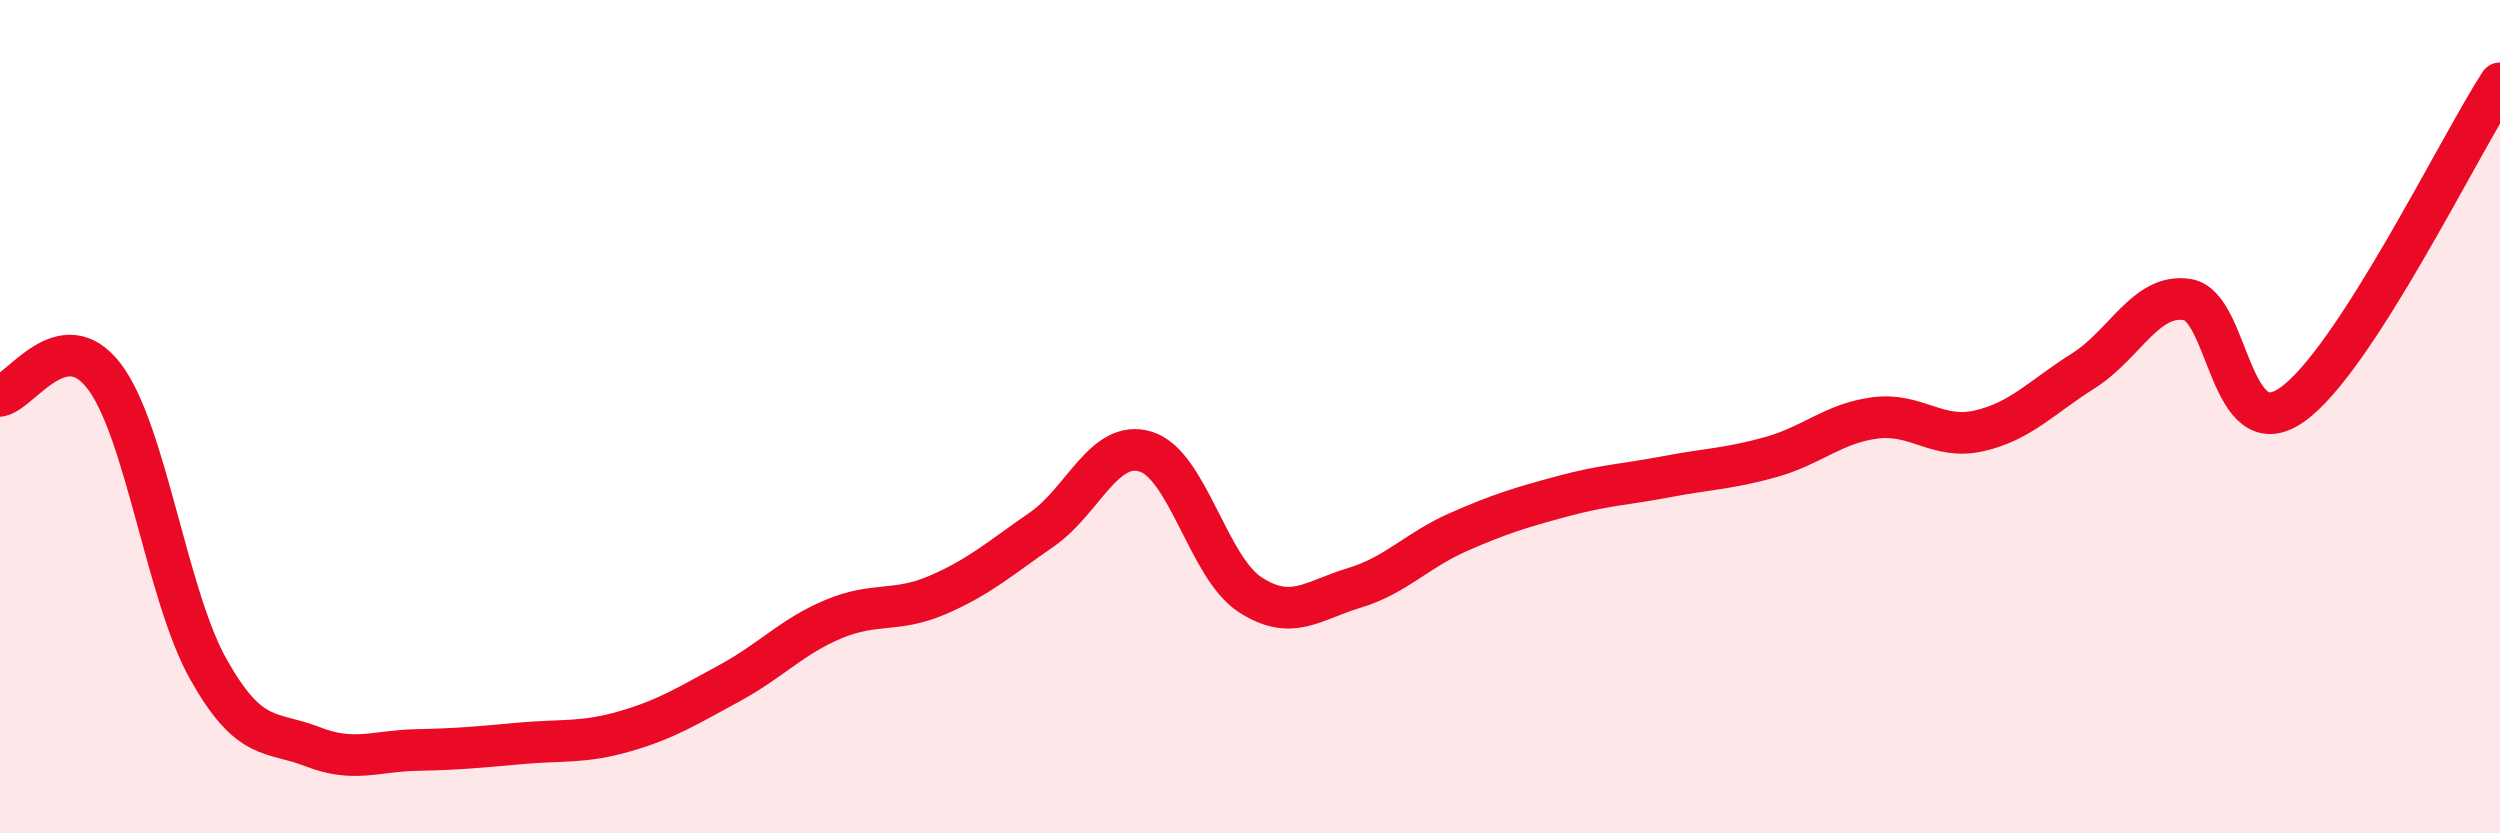
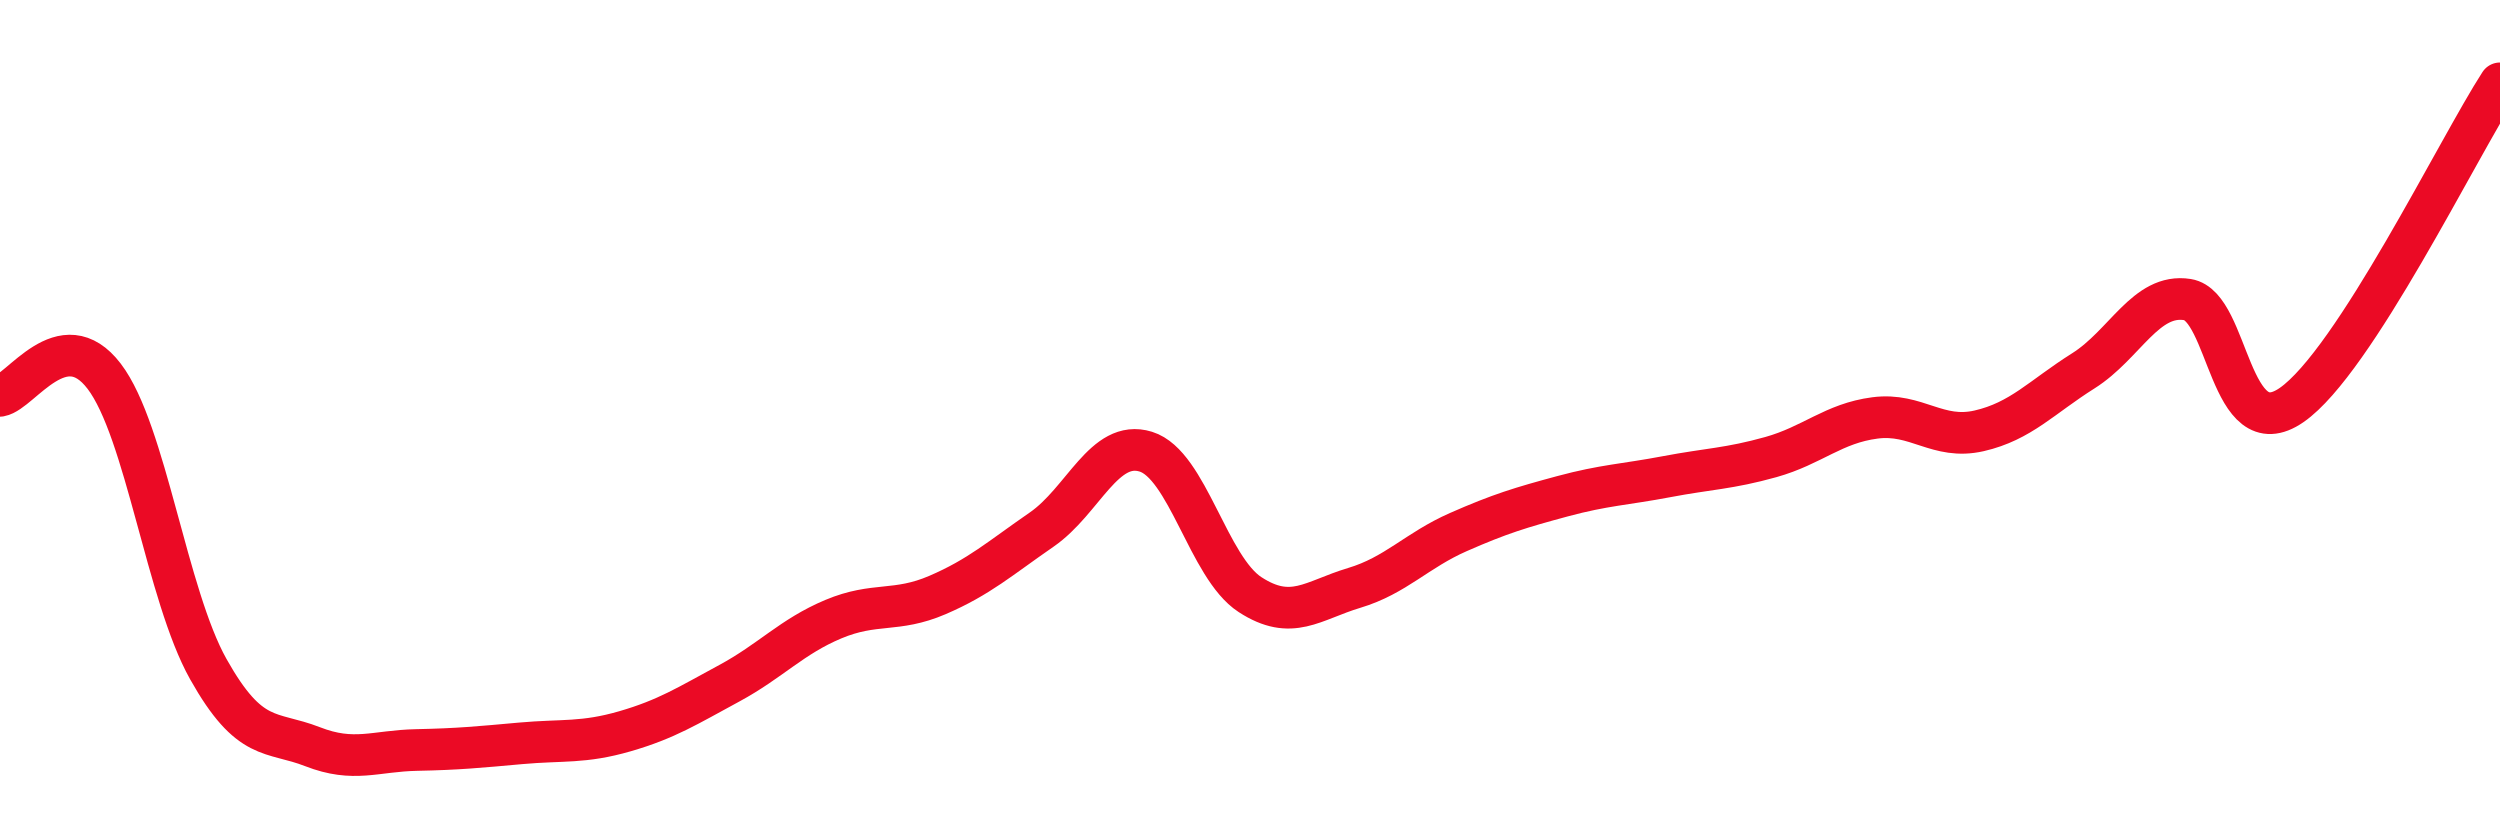
<svg xmlns="http://www.w3.org/2000/svg" width="60" height="20" viewBox="0 0 60 20">
-   <path d="M 0,9.5 C 0.5,9.41 1.5,7.72 2.5,9.03 C 3.5,10.34 4,14.28 5,16.06 C 6,17.84 6.5,17.53 7.5,17.92 C 8.5,18.31 9,18.02 10,18 C 11,17.98 11.5,17.93 12.5,17.84 C 13.5,17.75 14,17.84 15,17.55 C 16,17.26 16.5,16.94 17.5,16.4 C 18.5,15.86 19,15.28 20,14.86 C 21,14.44 21.5,14.71 22.5,14.28 C 23.5,13.85 24,13.4 25,12.71 C 26,12.02 26.5,10.53 27.5,10.84 C 28.5,11.15 29,13.62 30,14.27 C 31,14.92 31.5,14.41 32.5,14.11 C 33.5,13.81 34,13.21 35,12.77 C 36,12.33 36.5,12.18 37.5,11.91 C 38.5,11.64 39,11.63 40,11.44 C 41,11.25 41.5,11.25 42.5,10.97 C 43.5,10.69 44,10.16 45,10.03 C 46,9.9 46.5,10.57 47.5,10.34 C 48.5,10.11 49,9.53 50,8.9 C 51,8.27 51.5,7.03 52.5,7.19 C 53.5,7.35 53.5,10.76 55,9.72 C 56.5,8.68 59,3.54 60,2L60 20L0 20Z" fill="#EB0A25" opacity="0.1" stroke-linecap="round" stroke-linejoin="round" />
  <path d="M 0,9.5 C 0.5,9.41 1.5,7.72 2.5,9.03 C 3.5,10.34 4,14.28 5,16.06 C 6,17.84 6.5,17.53 7.5,17.92 C 8.5,18.31 9,18.02 10,18 C 11,17.98 11.5,17.93 12.5,17.84 C 13.5,17.75 14,17.84 15,17.55 C 16,17.26 16.5,16.94 17.5,16.4 C 18.5,15.86 19,15.28 20,14.86 C 21,14.44 21.5,14.71 22.5,14.28 C 23.5,13.85 24,13.4 25,12.71 C 26,12.02 26.5,10.53 27.5,10.84 C 28.5,11.15 29,13.62 30,14.27 C 31,14.92 31.5,14.41 32.5,14.11 C 33.5,13.81 34,13.21 35,12.77 C 36,12.33 36.5,12.18 37.5,11.91 C 38.5,11.64 39,11.63 40,11.44 C 41,11.25 41.5,11.25 42.5,10.97 C 43.5,10.69 44,10.16 45,10.03 C 46,9.9 46.5,10.57 47.5,10.34 C 48.5,10.11 49,9.53 50,8.9 C 51,8.27 51.5,7.03 52.5,7.19 C 53.5,7.35 53.5,10.76 55,9.72 C 56.5,8.68 59,3.54 60,2" stroke="#EB0A25" stroke-width="1" fill="none" stroke-linecap="round" stroke-linejoin="round" />
</svg>